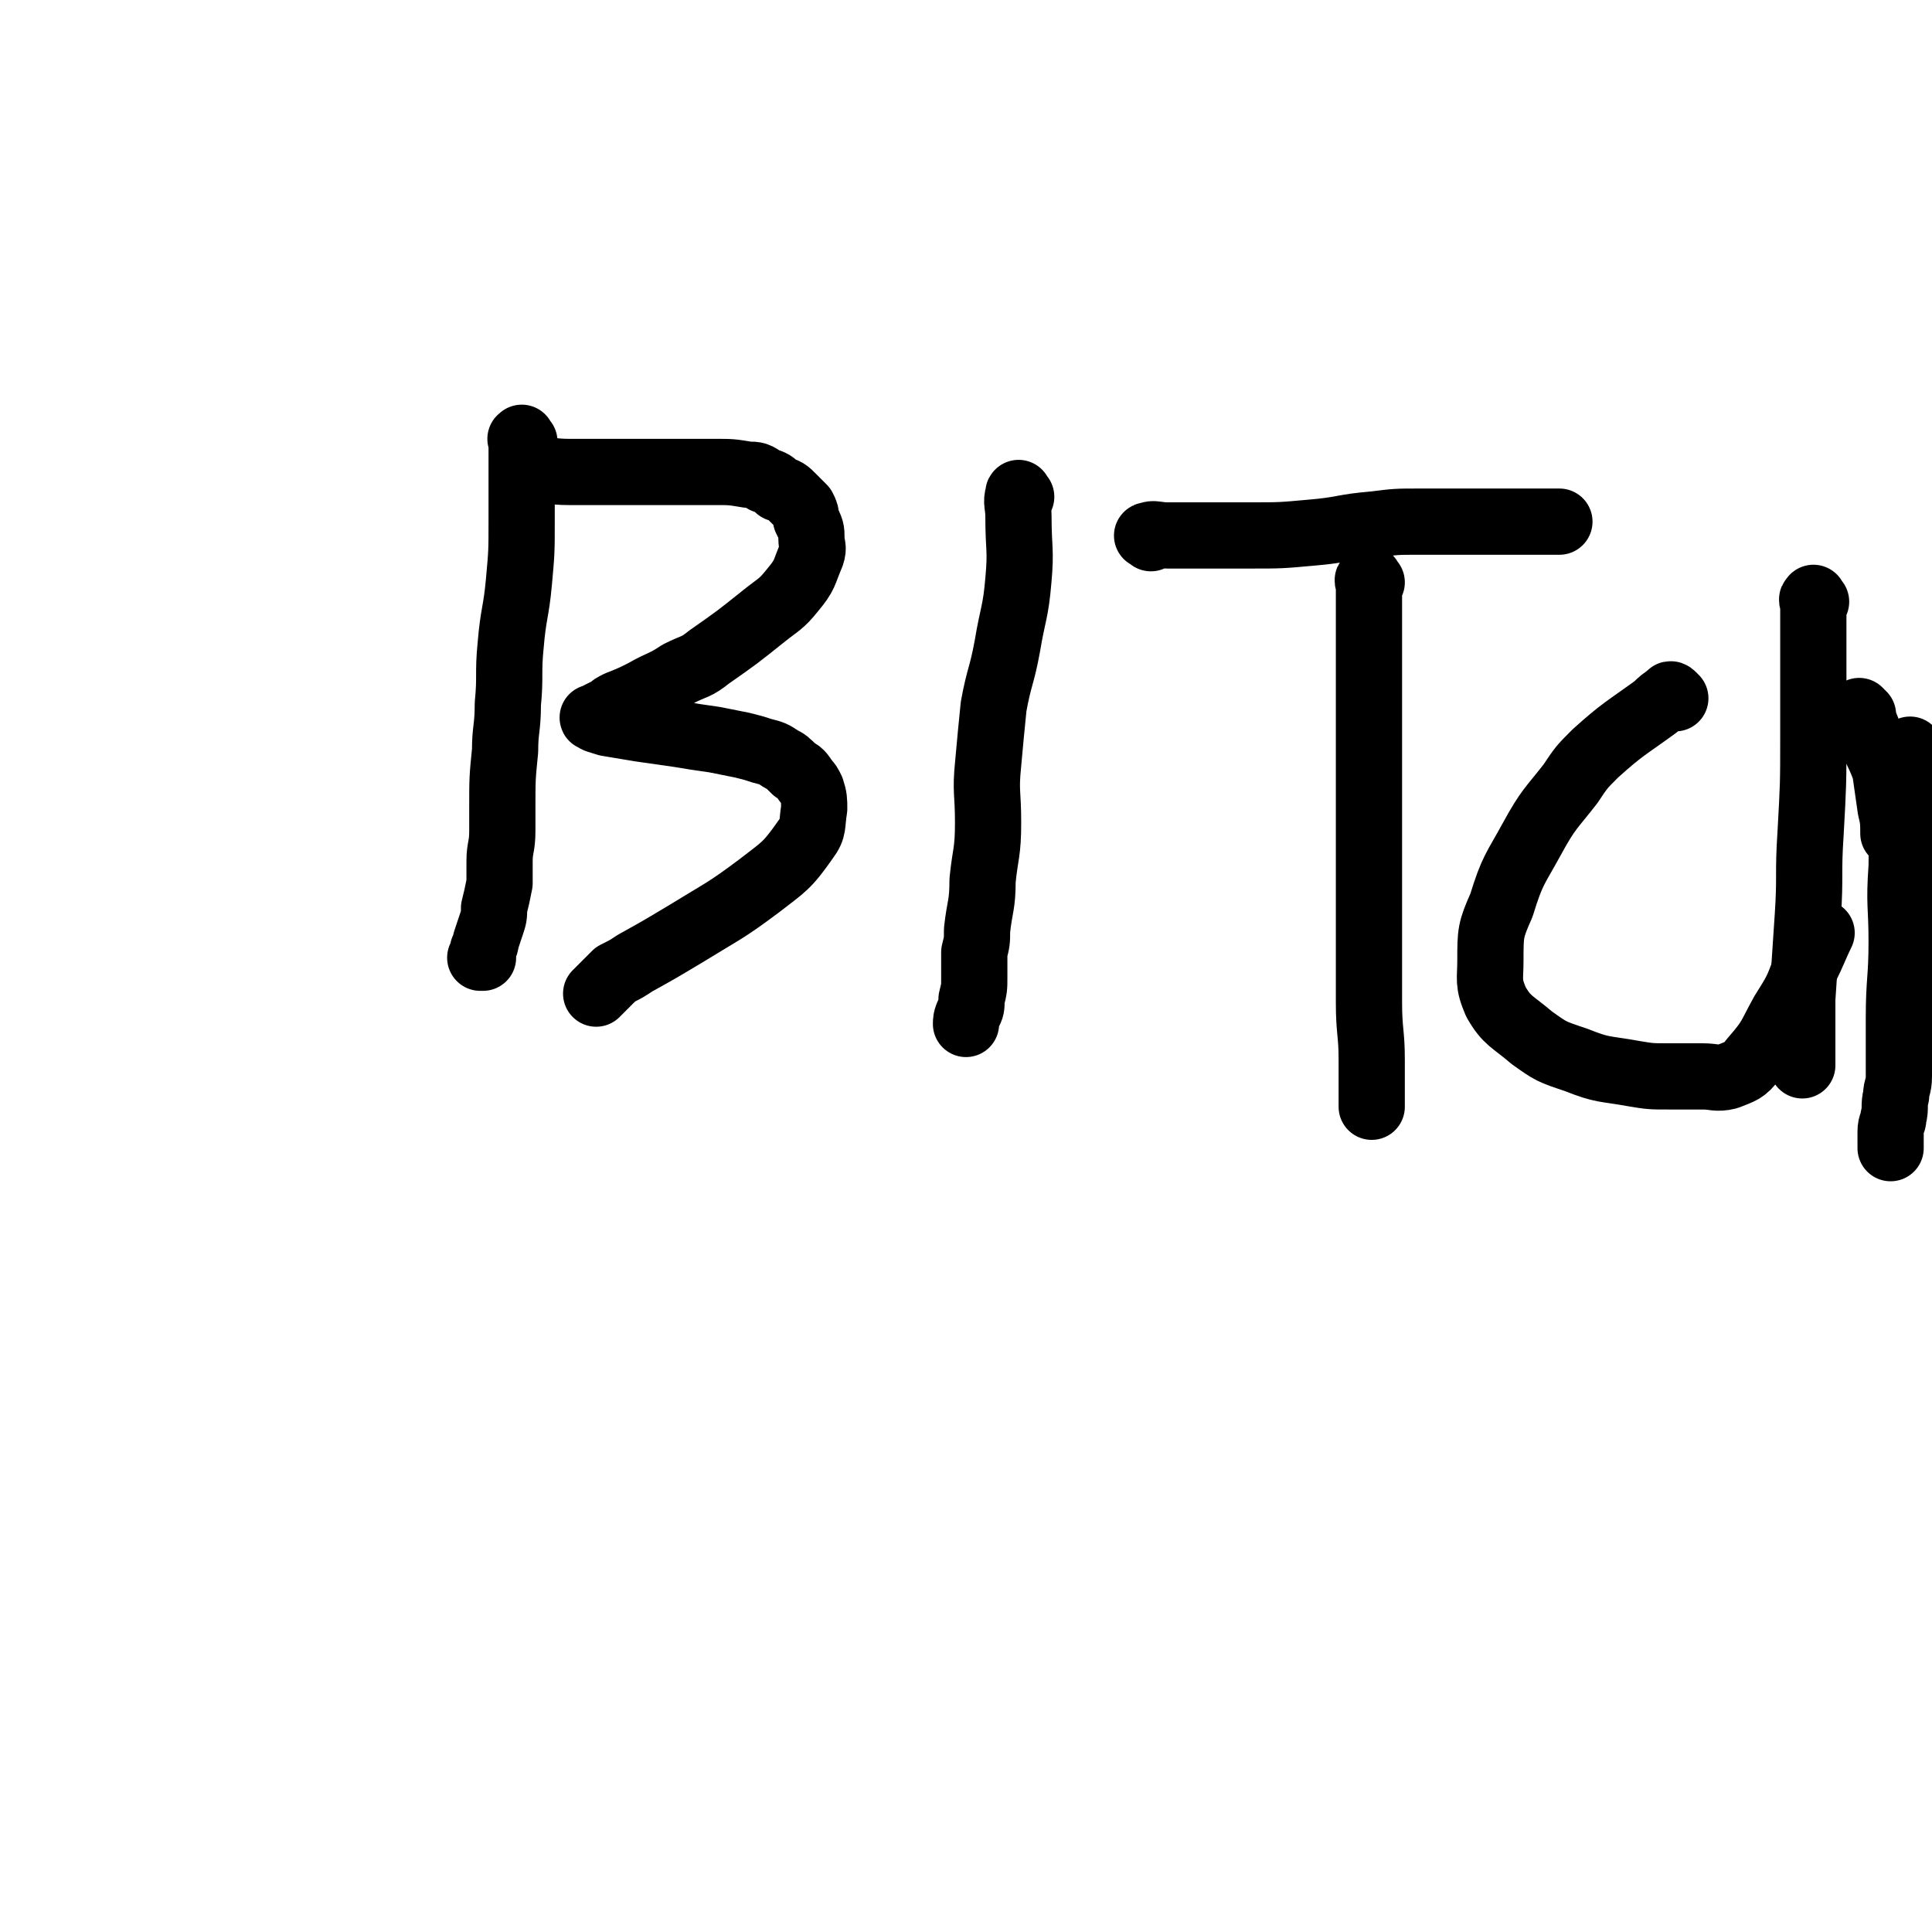
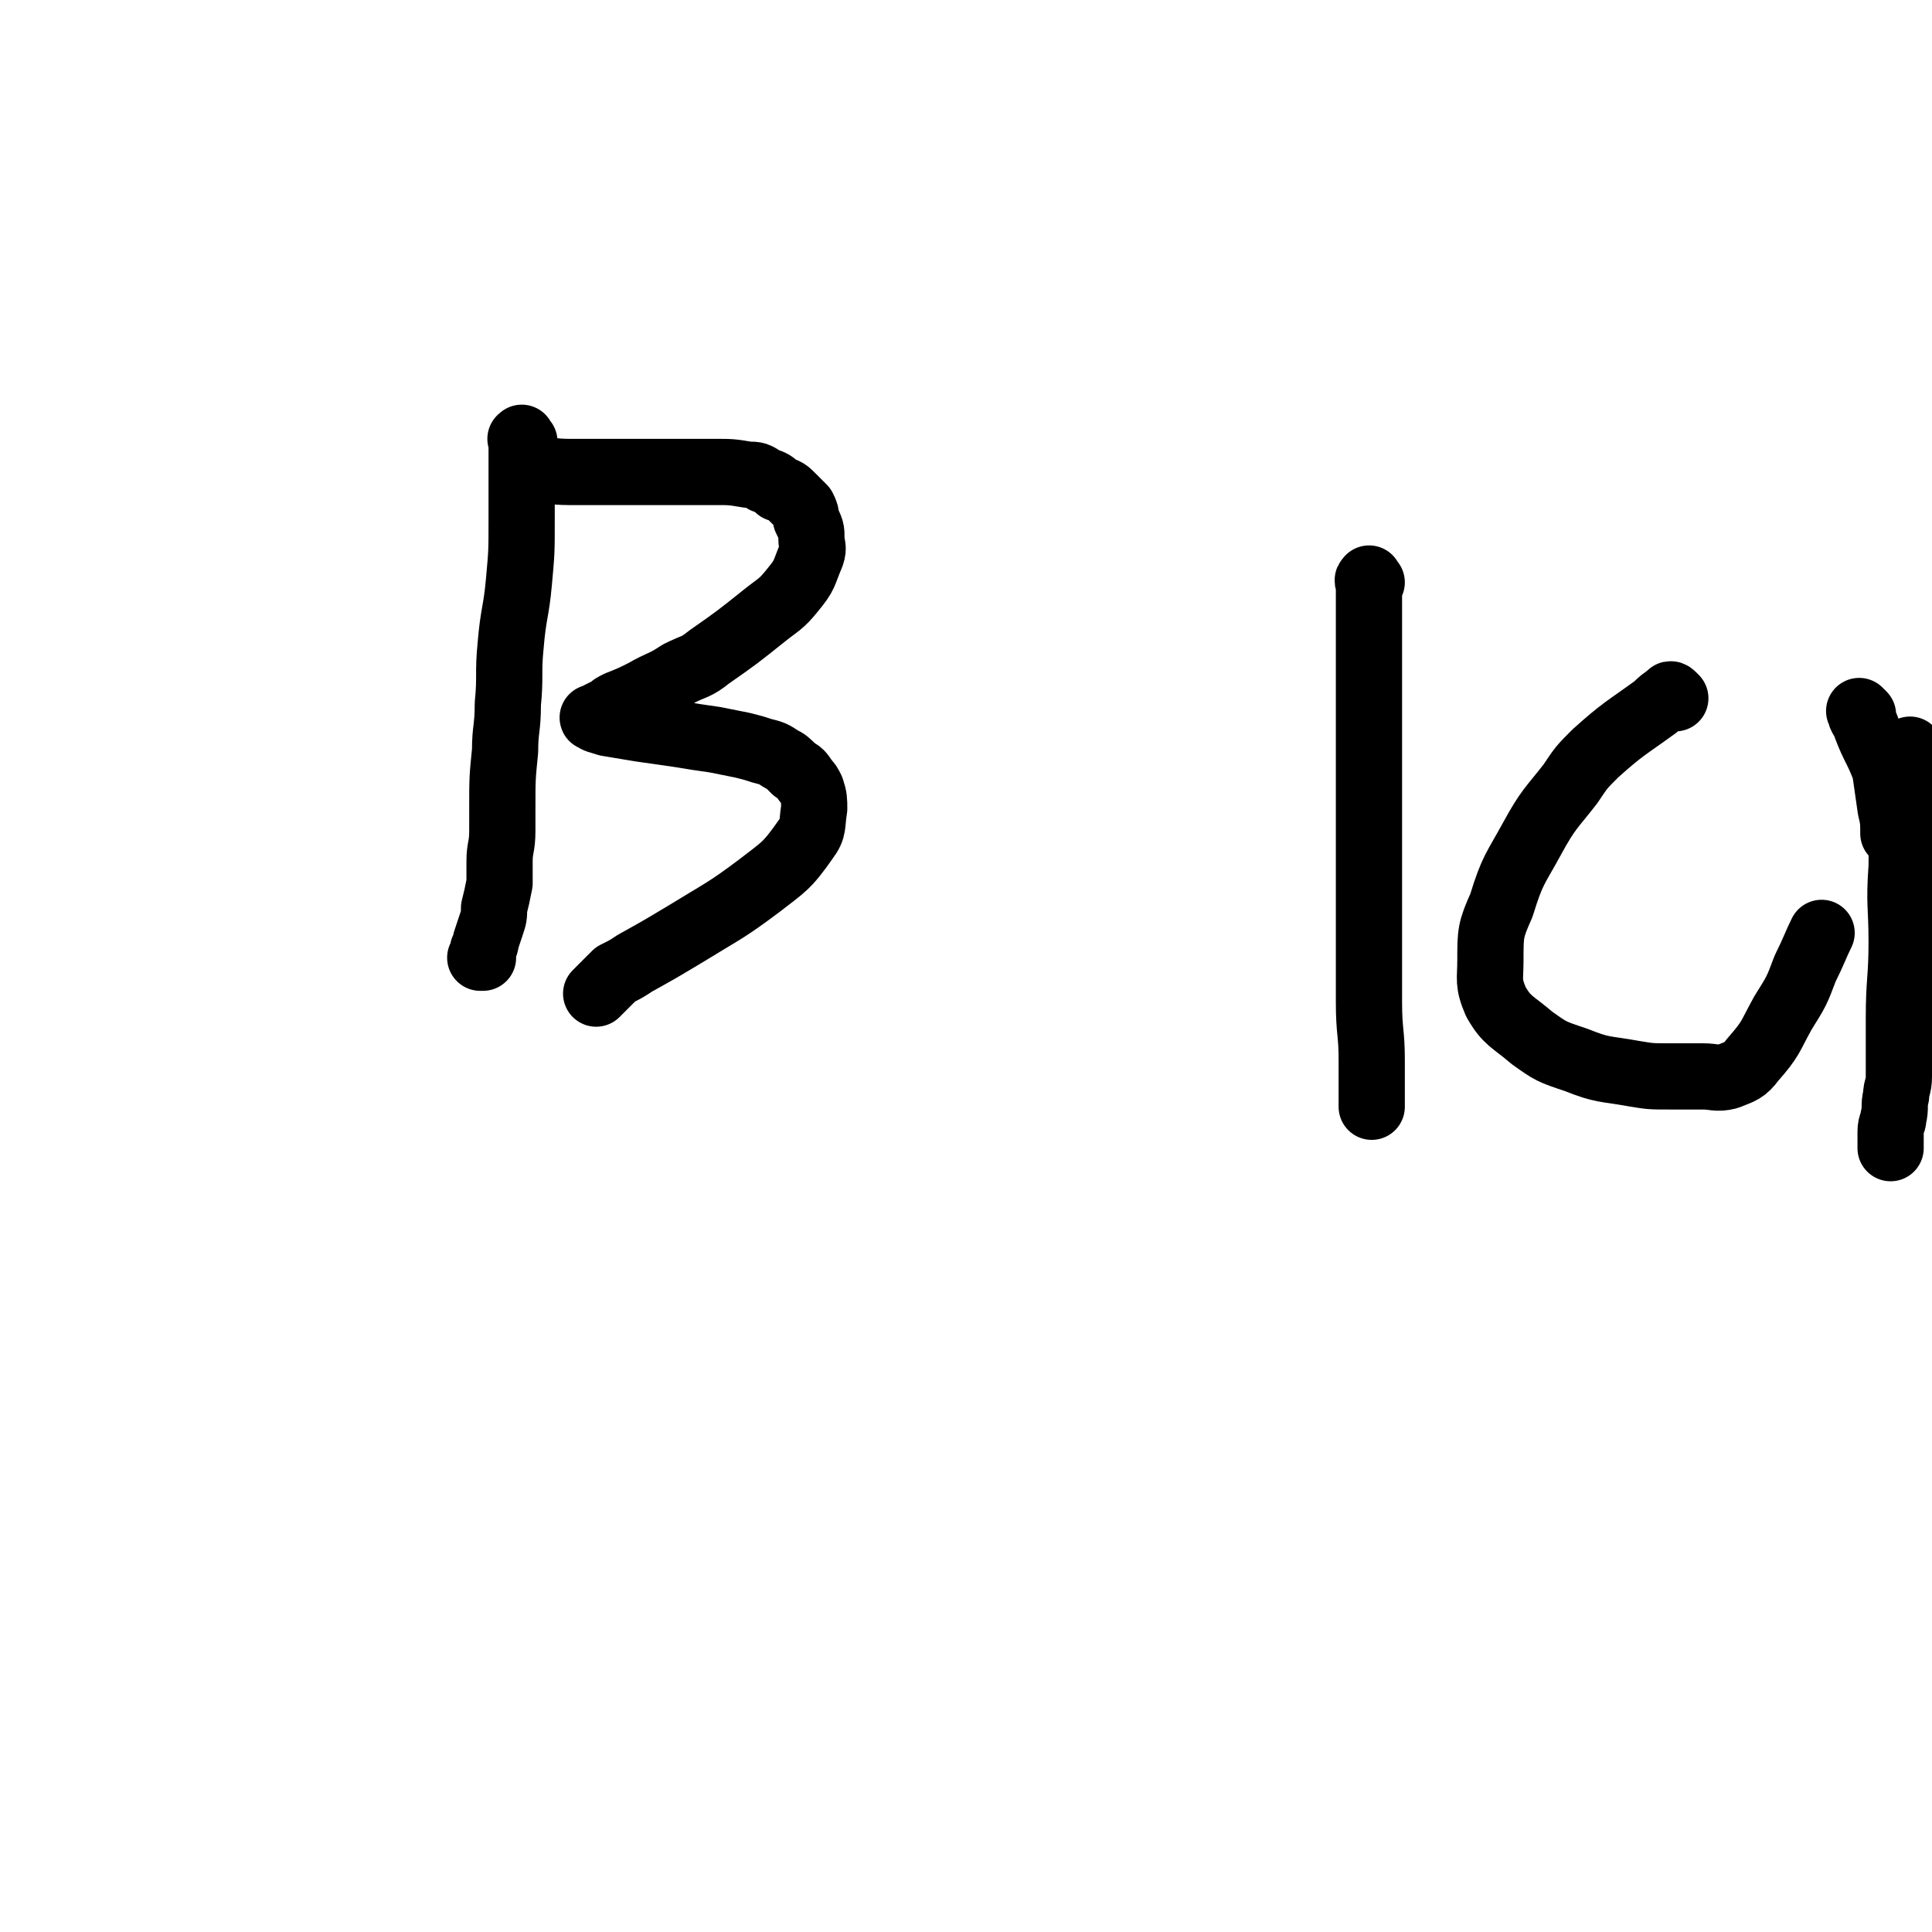
<svg xmlns="http://www.w3.org/2000/svg" viewBox="0 0 700 700" version="1.1">
  <g fill="none" stroke="#000000" stroke-width="24" stroke-linecap="round" stroke-linejoin="round">
    <path d="M190,160c-1,-1 -1,-2 -1,-1 -1,0 0,0 0,1 0,3 0,3 0,7 0,11 0,11 0,22 0,11 0,11 -1,22 -1,11 -2,11 -3,23 -1,10 0,11 -1,21 0,9 -1,9 -1,17 -1,10 -1,10 -1,21 0,4 0,4 0,8 0,6 -1,6 -1,11 0,4 0,4 0,8 -1,5 -1,5 -2,9 0,3 0,3 -1,6 -1,3 -1,3 -2,6 0,1 0,1 -1,3 0,1 0,2 0,3 0,0 -1,0 -1,0 " />
    <path d="M195,172c-1,-1 -2,-1 -1,-1 5,-1 6,0 12,0 13,0 13,0 27,0 6,0 6,0 13,0 6,0 6,0 13,0 6,0 6,0 12,1 3,0 3,0 6,2 3,1 3,1 5,3 3,1 3,1 5,3 2,2 2,2 4,4 1,2 1,2 1,4 2,4 2,4 2,7 0,3 1,3 0,6 -3,7 -2,7 -7,13 -4,5 -5,5 -10,9 -10,8 -10,8 -20,15 -5,4 -5,3 -11,6 -6,4 -6,3 -13,7 -4,2 -4,2 -9,4 -2,1 -2,1 -3,2 -2,1 -2,1 -4,2 -1,1 -3,1 -2,1 1,1 2,1 5,2 6,1 6,1 12,2 7,1 7,1 14,2 6,1 6,1 13,2 5,1 5,1 10,2 4,1 4,1 7,2 4,1 4,1 7,3 2,1 2,1 5,4 2,1 2,1 4,4 1,1 1,1 2,3 1,3 1,4 1,7 -1,6 0,7 -3,11 -7,10 -8,10 -17,17 -12,9 -13,9 -26,17 -10,6 -10,6 -19,11 -3,2 -3,2 -7,4 -2,2 -2,2 -3,3 -2,2 -3,3 -4,4 " />
-     <path d="M370,180c-1,-1 -1,-2 -1,-1 -1,3 0,4 0,8 0,12 1,12 0,23 -1,12 -2,12 -4,24 -2,11 -3,11 -5,22 -1,10 -1,10 -2,21 -1,10 0,10 0,21 0,11 -1,11 -2,21 0,9 -1,9 -2,18 0,4 0,4 -1,8 0,5 0,5 0,9 0,4 0,4 -1,8 0,3 0,3 -1,5 -1,2 -1,3 -1,4 " />
-     <path d="M417,195c-1,-1 -2,-1 -1,-1 2,-1 3,0 7,0 15,0 15,0 30,0 11,0 11,0 22,-1 12,-1 11,-2 23,-3 8,-1 8,-1 16,-1 9,0 9,0 18,0 5,0 5,0 9,0 5,0 5,0 10,0 2,0 2,0 3,0 3,0 3,0 6,0 2,0 3,0 5,0 " />
    <path d="M497,211c-1,-1 -1,-2 -1,-1 -1,0 0,1 0,2 0,5 0,5 0,10 0,17 0,17 0,35 0,24 0,24 0,48 0,16 0,16 0,33 0,13 0,13 0,25 0,11 1,11 1,21 0,4 0,4 0,8 0,5 0,5 0,9 " />
    <path d="M607,253c-1,-1 -1,-1 -1,-1 -1,-1 -1,0 -1,0 -3,2 -3,2 -5,4 -11,8 -12,8 -22,17 -5,5 -5,5 -9,11 -7,9 -8,9 -14,20 -6,11 -7,11 -11,24 -4,9 -4,10 -4,20 0,7 -1,8 2,15 4,7 6,7 13,13 7,5 7,5 16,8 10,4 10,3 21,5 6,1 6,1 13,1 6,0 6,0 12,0 4,0 5,1 9,0 5,-2 6,-2 9,-6 7,-8 6,-8 11,-17 5,-8 5,-8 8,-16 3,-6 4,-9 6,-13 " />
-     <path d="M658,218c-1,-1 -1,-2 -1,-1 -1,0 0,1 0,2 0,1 0,1 0,2 0,3 0,3 0,5 0,7 0,7 0,14 0,14 0,14 0,27 0,17 0,17 -1,35 -1,15 0,15 -1,30 -1,15 -1,15 -2,30 0,11 0,11 0,23 0,1 0,1 0,1 " />
    <path d="M675,259c-1,-1 -2,-2 -1,-1 0,2 1,2 2,5 3,8 4,8 7,16 1,7 1,7 2,14 1,4 1,5 1,9 " />
    <path d="M693,273c-1,-1 -1,-2 -1,-1 -1,0 0,0 0,1 0,2 0,2 0,4 0,5 -1,5 -1,9 -1,14 -2,14 -2,28 -1,14 0,14 0,27 0,14 -1,14 -1,28 0,11 0,11 0,21 0,4 -1,4 -1,7 -1,4 0,4 -1,8 0,2 -1,2 -1,5 0,2 0,2 0,4 0,1 0,1 0,2 0,0 0,0 0,0 " />
  </g>
</svg>